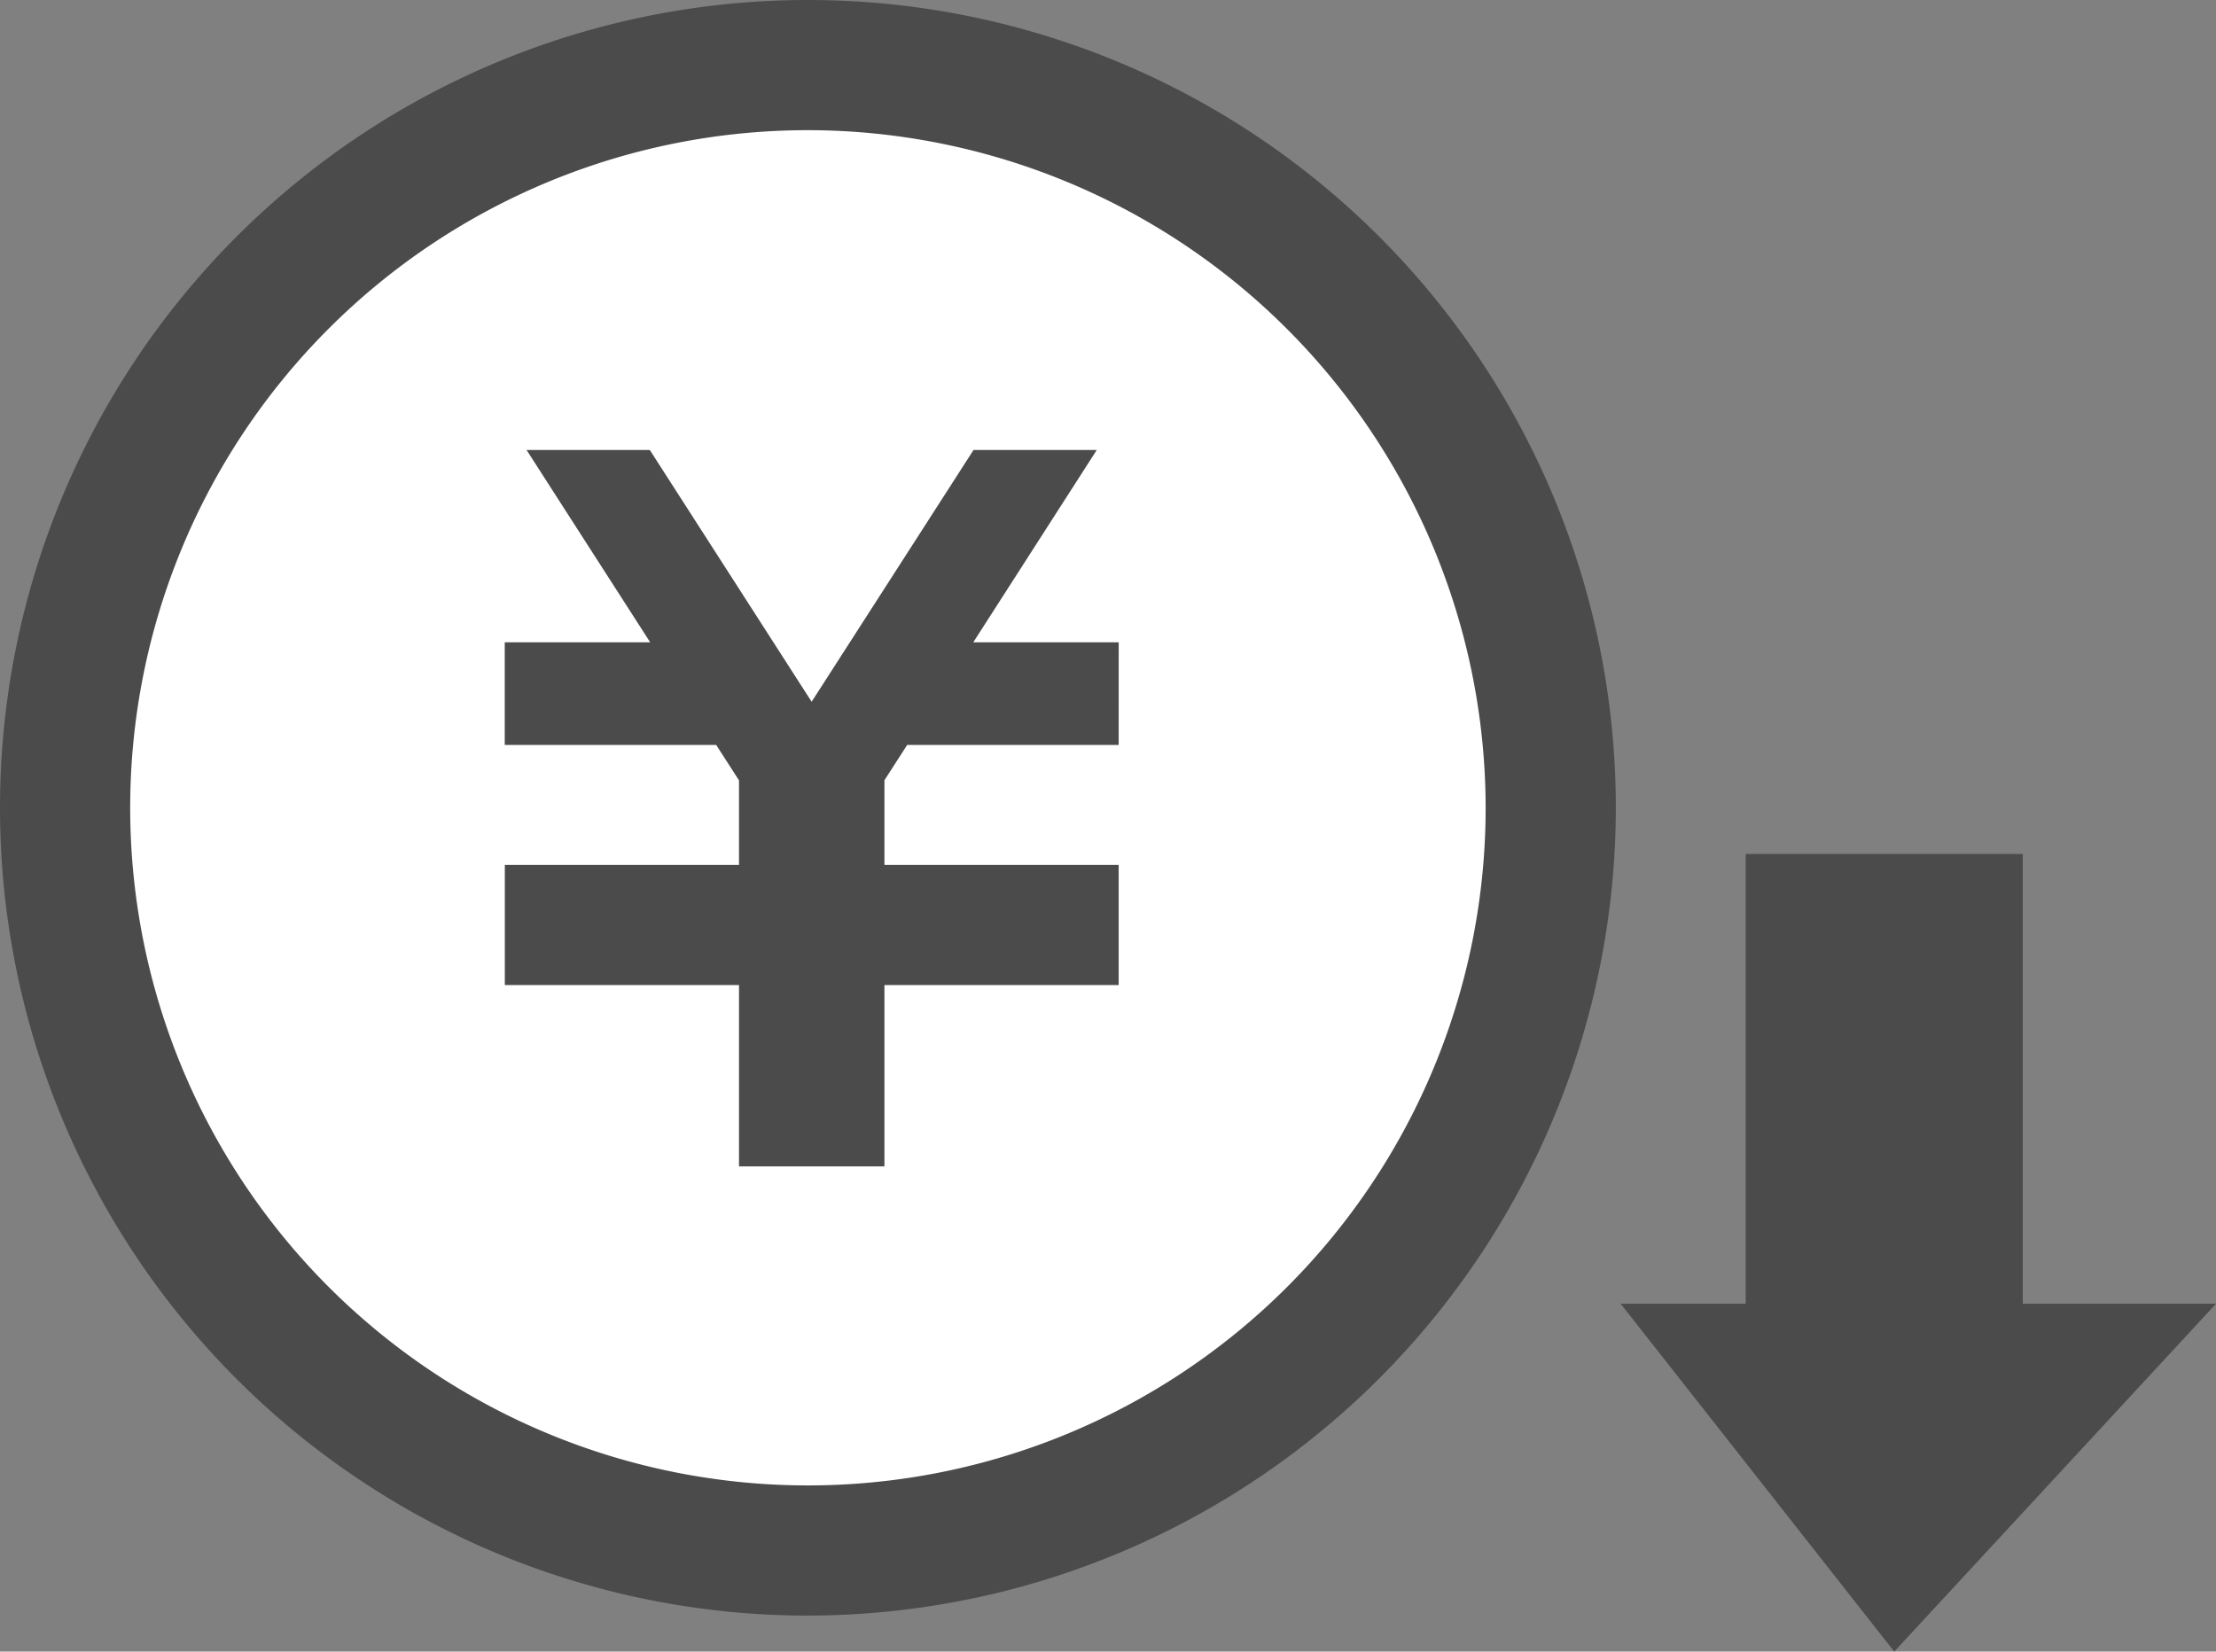
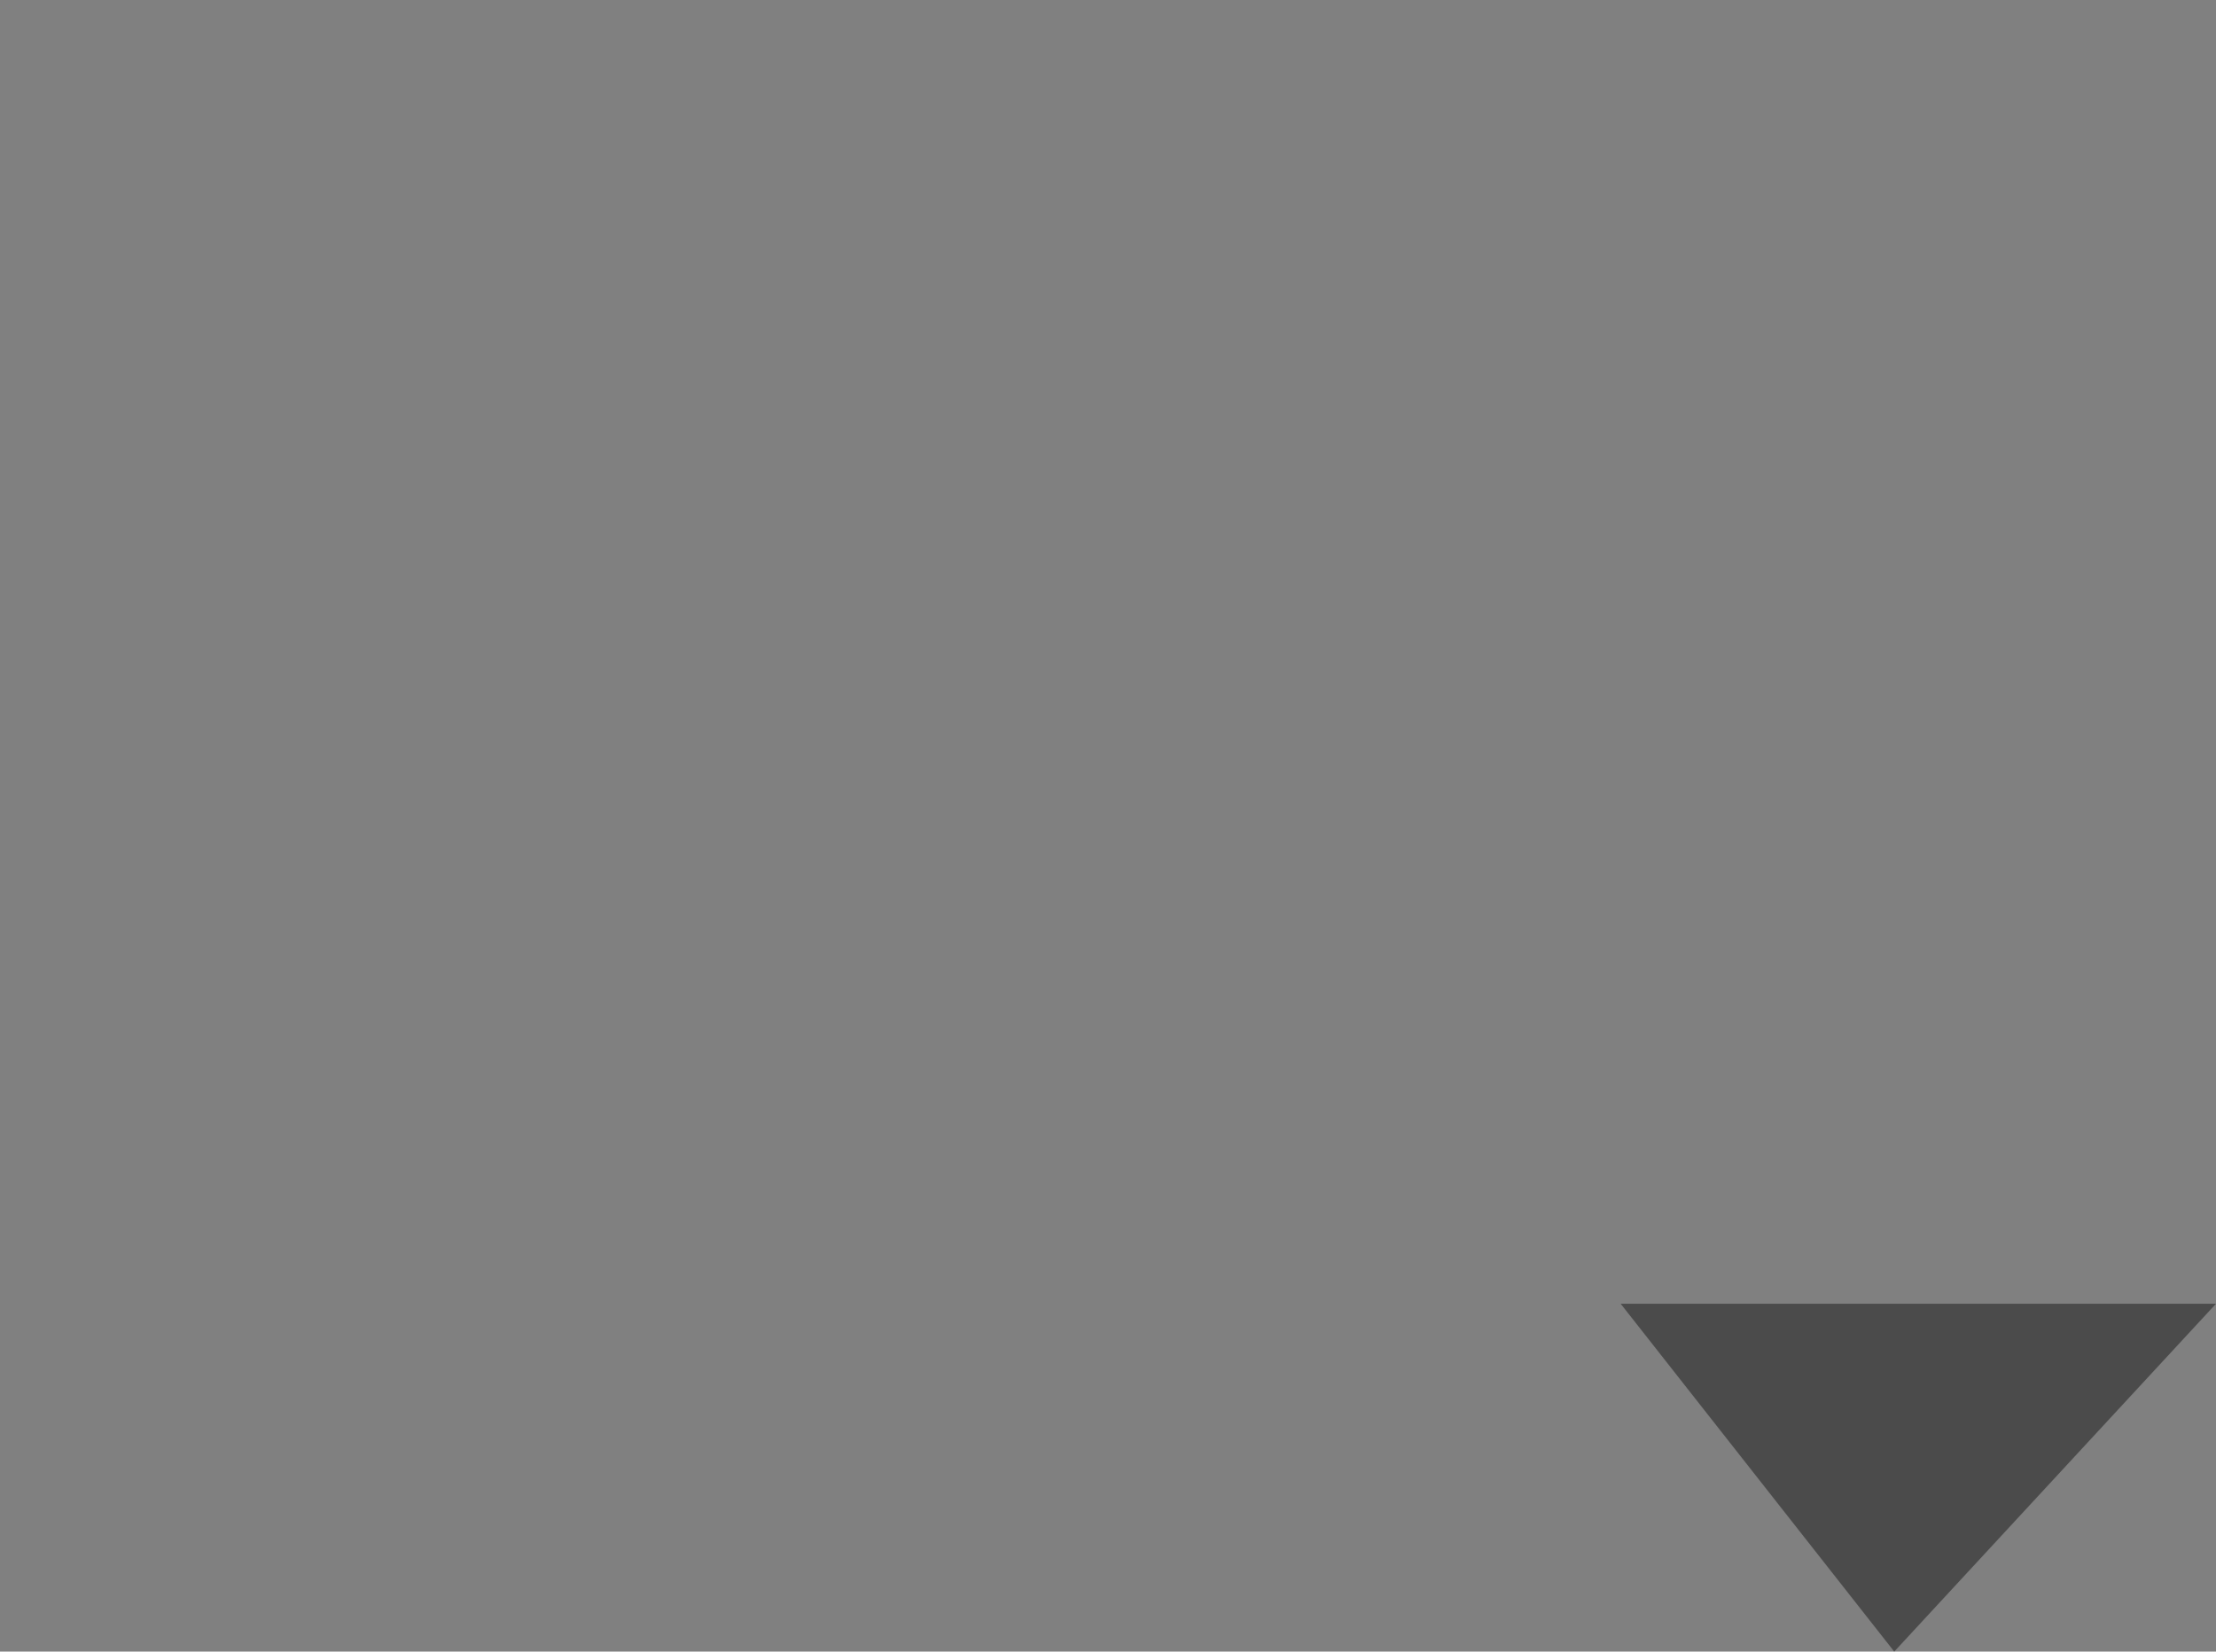
<svg xmlns="http://www.w3.org/2000/svg" width="96" height="71.56" viewBox="0 0 96 71.56">
  <rect x="0" y="0" width="96" height="71.56" fill="#808080" stroke="none" />
  <defs>
    <clipPath id="clip-path">
-       <rect id="長方形_312" data-name="長方形 312" width="70" height="70" fill="none" />
-     </clipPath>
+       </clipPath>
  </defs>
  <g id="select_point_02" transform="translate(-452 -1510)">
-     <rect id="長方形_311" data-name="長方形 311" width="12" height="25" transform="translate(527.628 1547)" fill="#4b4b4b" />
    <path id="パス_1195" data-name="パス 1195" d="M2455.653,1084.946h25.791l-13.939,15.072Z" transform="translate(-1933.444 481.542)" fill="#4b4b4b" />
    <g id="グループ_150" data-name="グループ 150" transform="translate(452 1510)">
      <g id="グループ_149" data-name="グループ 149" clip-path="url(#clip-path)">
        <path id="パス_1198" data-name="パス 1198" d="M81.36,49.18A32.18,32.18,0,1,1,49.18,17,32.18,32.18,0,0,1,81.36,49.18" transform="translate(-14.18 -14.18)" fill="#fff" />
-         <path id="パス_1199" data-name="パス 1199" d="M35,70A35,35,0,1,1,70,35,35.04,35.04,0,0,1,35,70M35,5.64A29.36,29.36,0,1,0,64.36,35,29.393,29.393,0,0,0,35,5.64" fill="#4b4b4b" />
        <path id="パス_1200" data-name="パス 1200" d="M158.436,130.313h-9.162l-.985,1.529v3.667h10.147v5.207H148.289v7.858h-6.3v-7.858H131.844v-5.207h10.144v-3.662L141,130.313h-9.16v-4.448h6.3l-5.355-8.333h5.339l7.011,10.909,7.014-10.909h5.339l-5.35,8.333h6.3Z" transform="translate(-109.974 -98.036)" fill="#4b4b4b" />
      </g>
    </g>
  </g>
</svg>